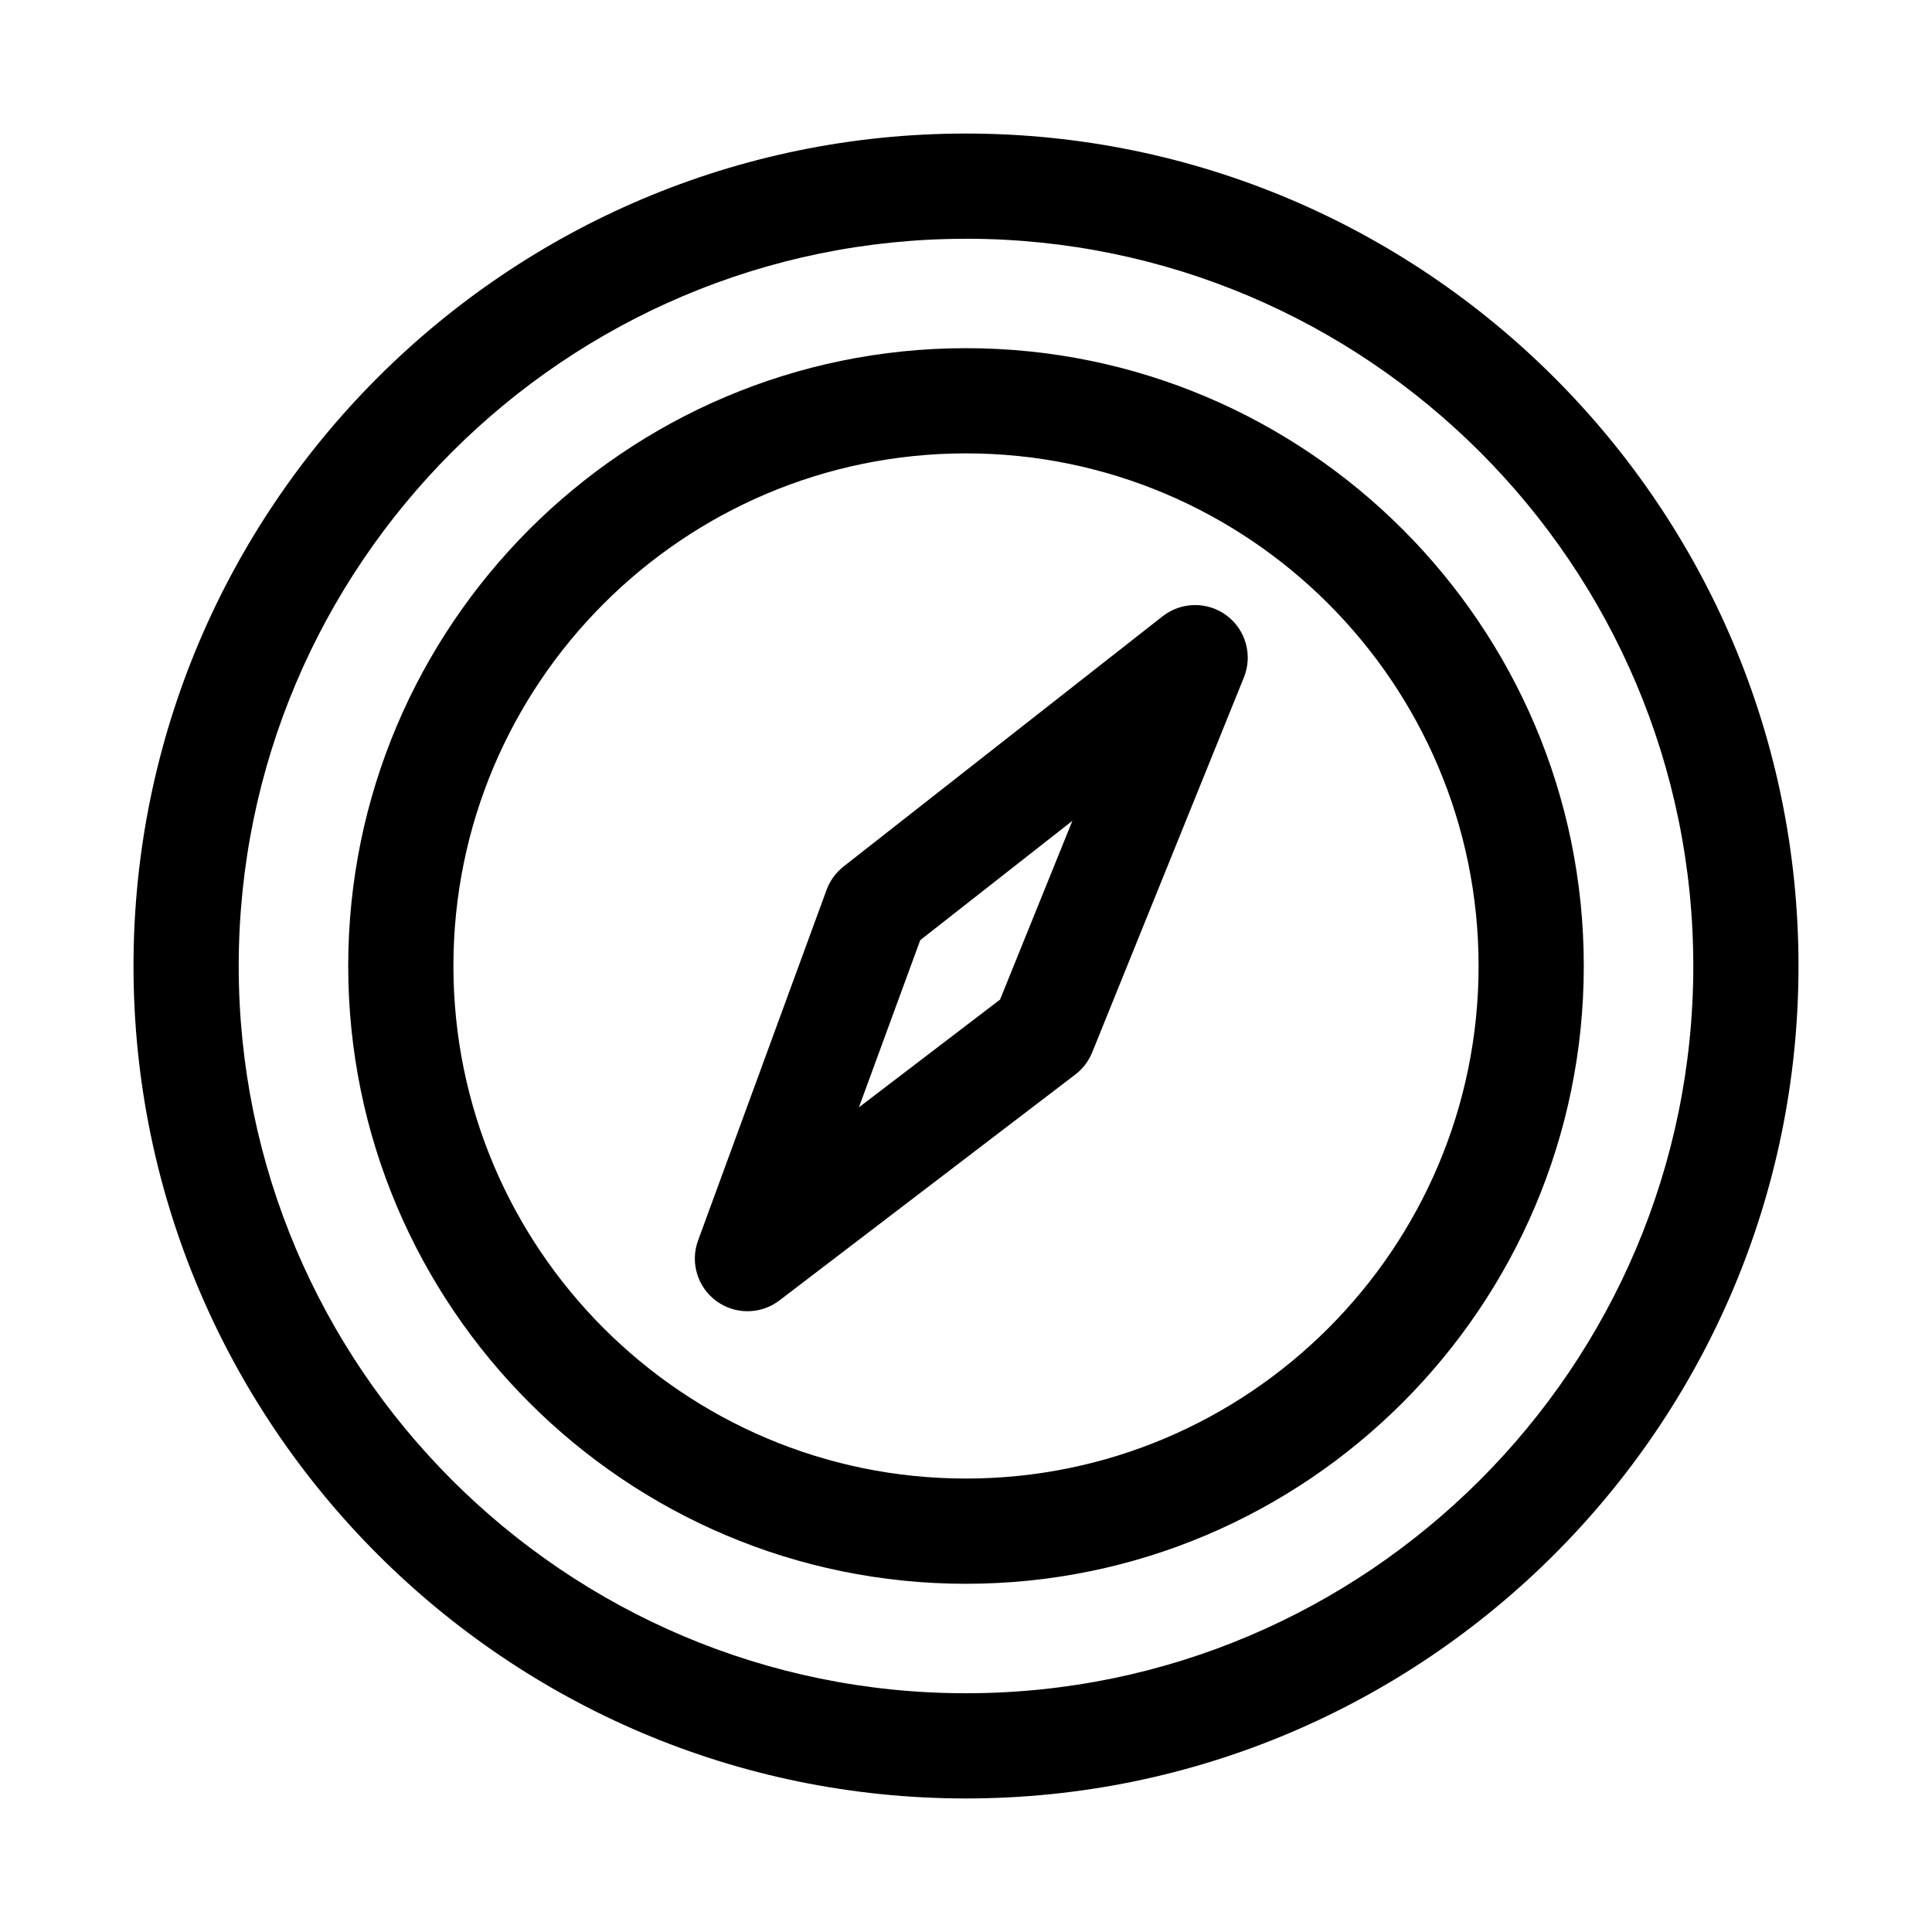
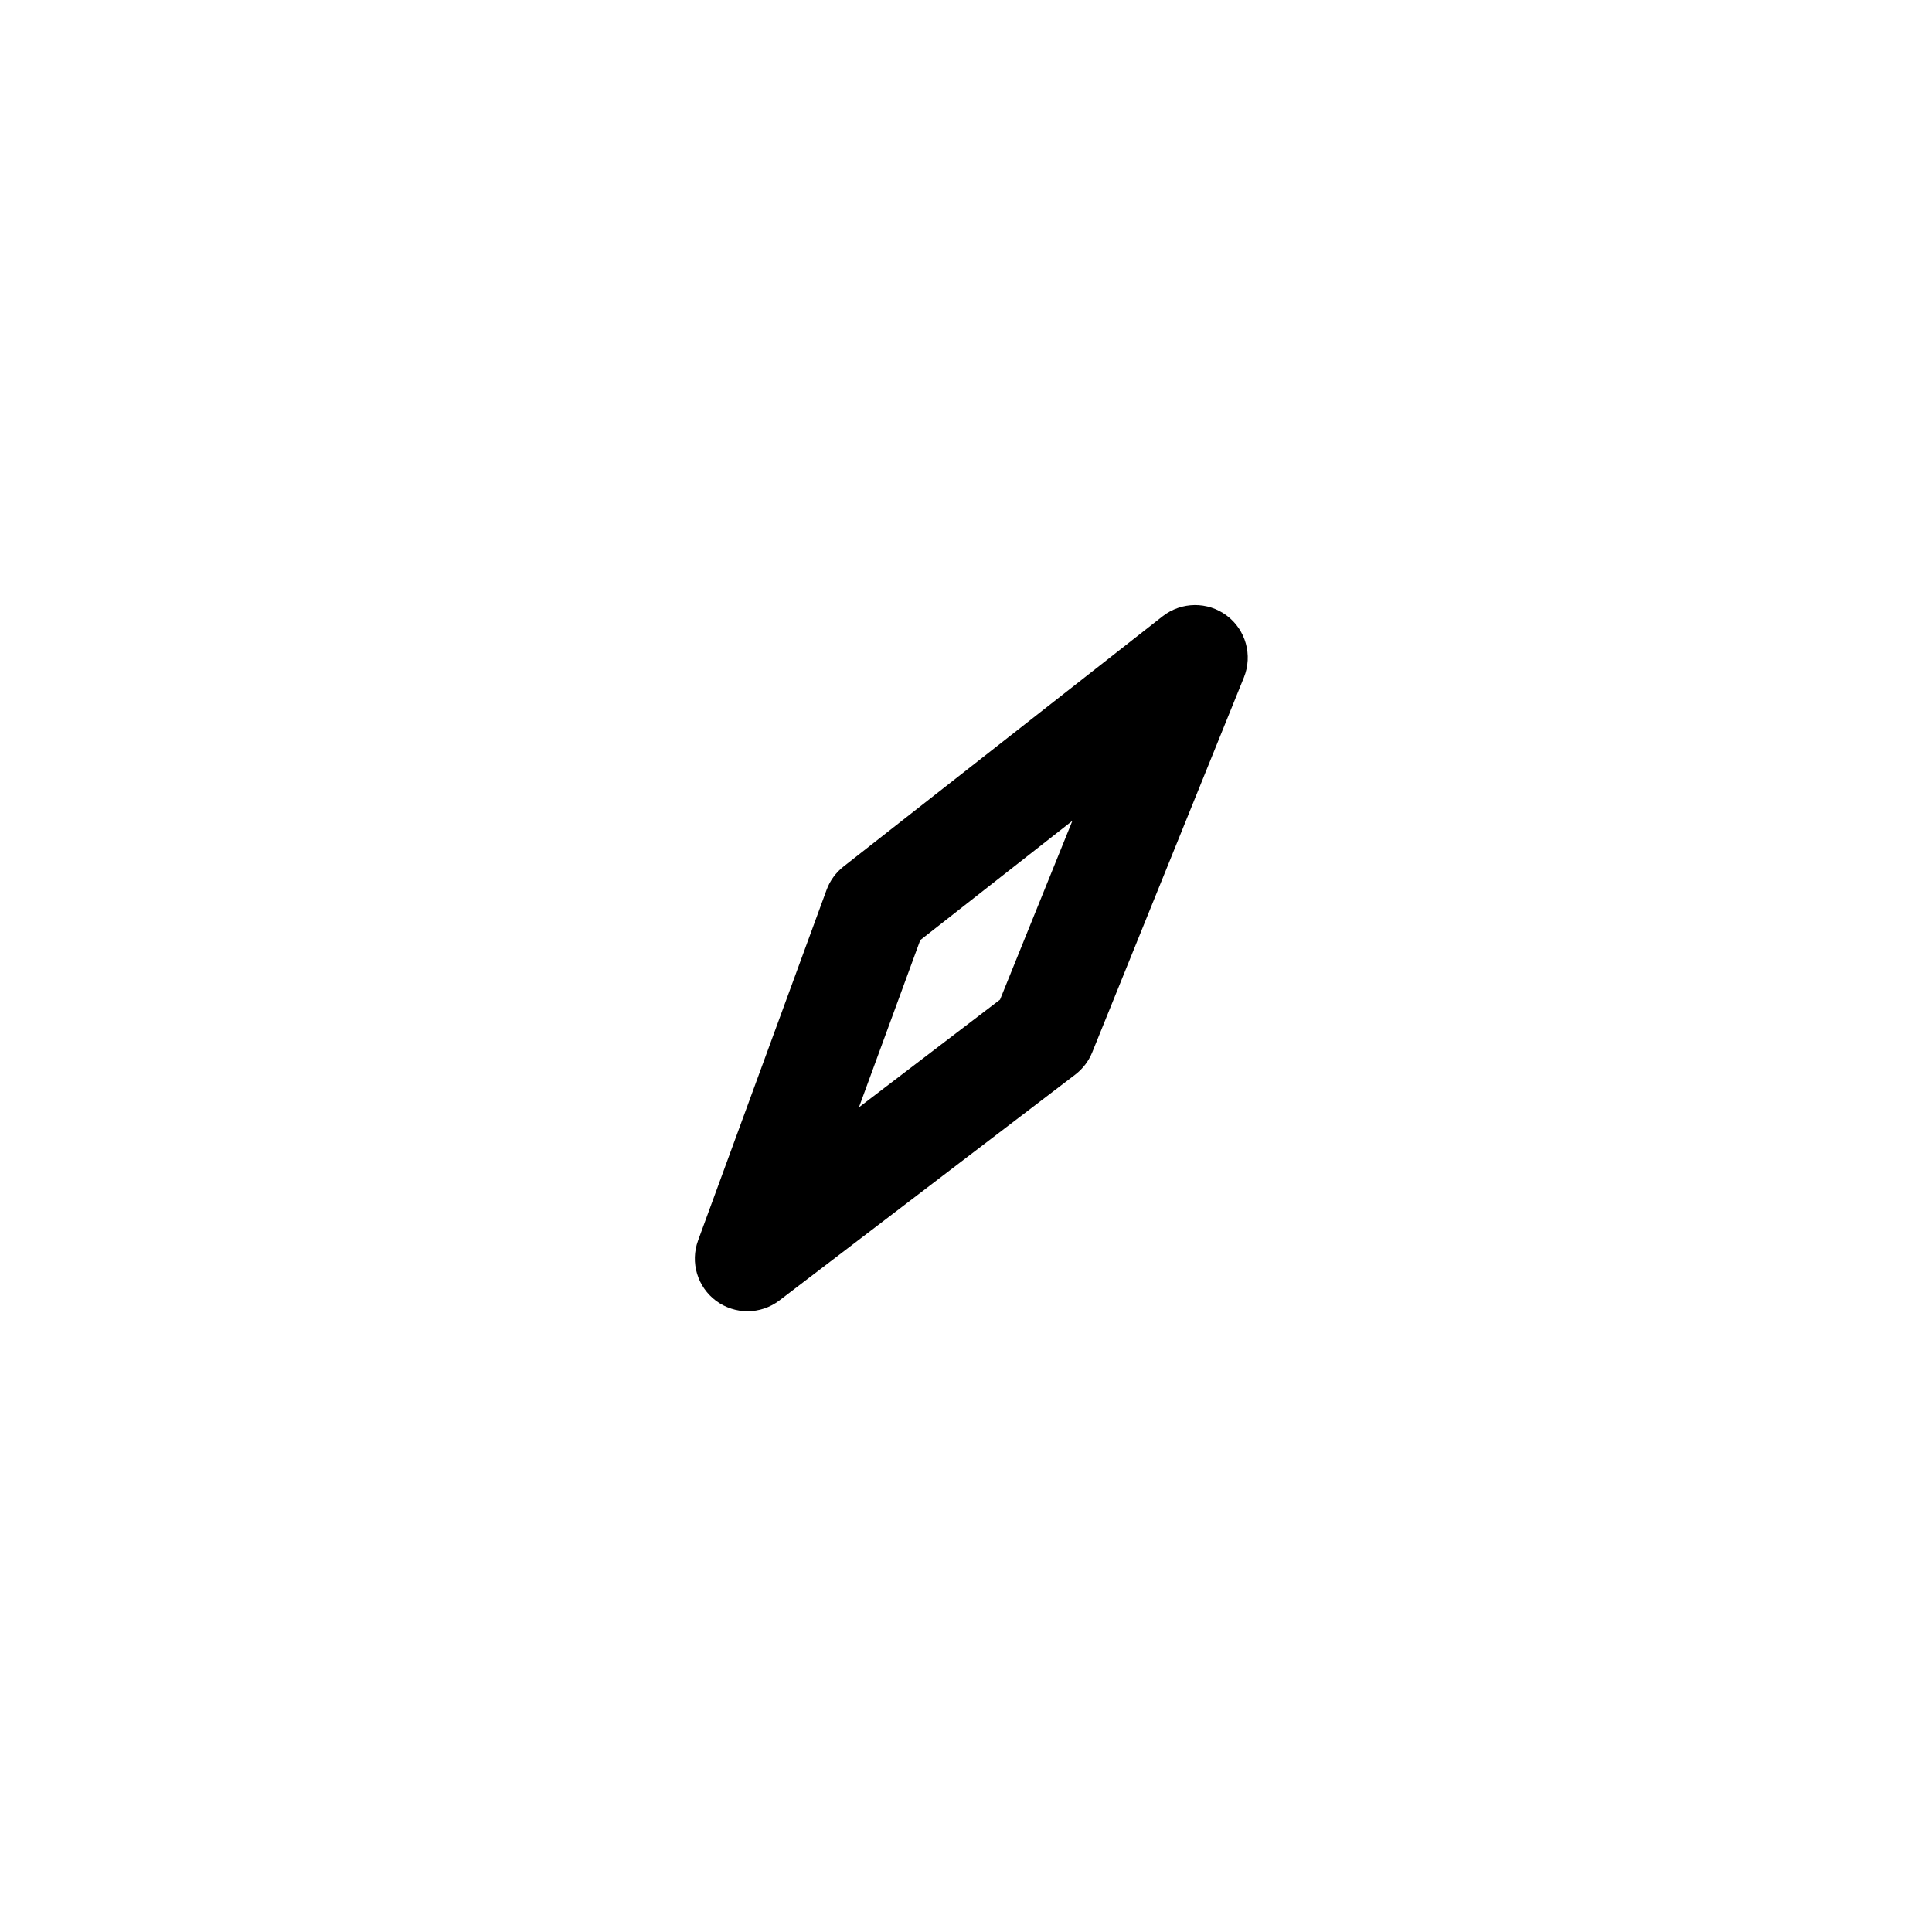
<svg xmlns="http://www.w3.org/2000/svg" fill="#000000" width="800px" height="800px" version="1.1" viewBox="144 144 512 512">
  <g>
-     <path d="m399.99 620.61c121.65 0 220.63-98.969 220.63-220.61 0-121.64-98.98-220.61-220.63-220.61-121.65 0-220.61 98.969-220.61 220.61 0 121.64 98.957 220.61 220.61 220.61zm0-413.34c106.28 0 192.75 86.461 192.75 192.73s-86.469 192.73-192.75 192.73c-106.27 0.004-192.73-86.457-192.73-192.72 0-106.27 86.453-192.73 192.73-192.73z" />
    <path d="m342.09 491.49c2.977 0 5.973-0.953 8.461-2.859l78.426-59.875c1.98-1.516 3.523-3.539 4.465-5.856l40.211-99.387c2.359-5.856 0.508-12.57-4.539-16.367-5.047-3.793-12.02-3.723-16.992 0.164l-84.582 66.336c-2.031 1.605-3.594 3.738-4.484 6.172l-34.059 92.922c-2.141 5.82-0.164 12.355 4.812 16.031 2.473 1.809 5.379 2.719 8.281 2.719zm45.785-98.344 40.32-31.625-19.172 47.383-37.398 28.547z" />
-     <path d="m399.99 563.72c90.281 0 163.73-73.445 163.73-163.73 0.004-90.277-73.453-163.72-163.73-163.72s-163.71 73.441-163.71 163.73c0 90.281 73.434 163.72 163.71 163.72zm0-299.57c74.906 0 135.85 60.934 135.85 135.84s-60.945 135.84-135.85 135.84c-74.902 0.004-135.83-60.934-135.83-135.84 0-74.906 60.93-135.84 135.83-135.84z" />
  </g>
</svg>